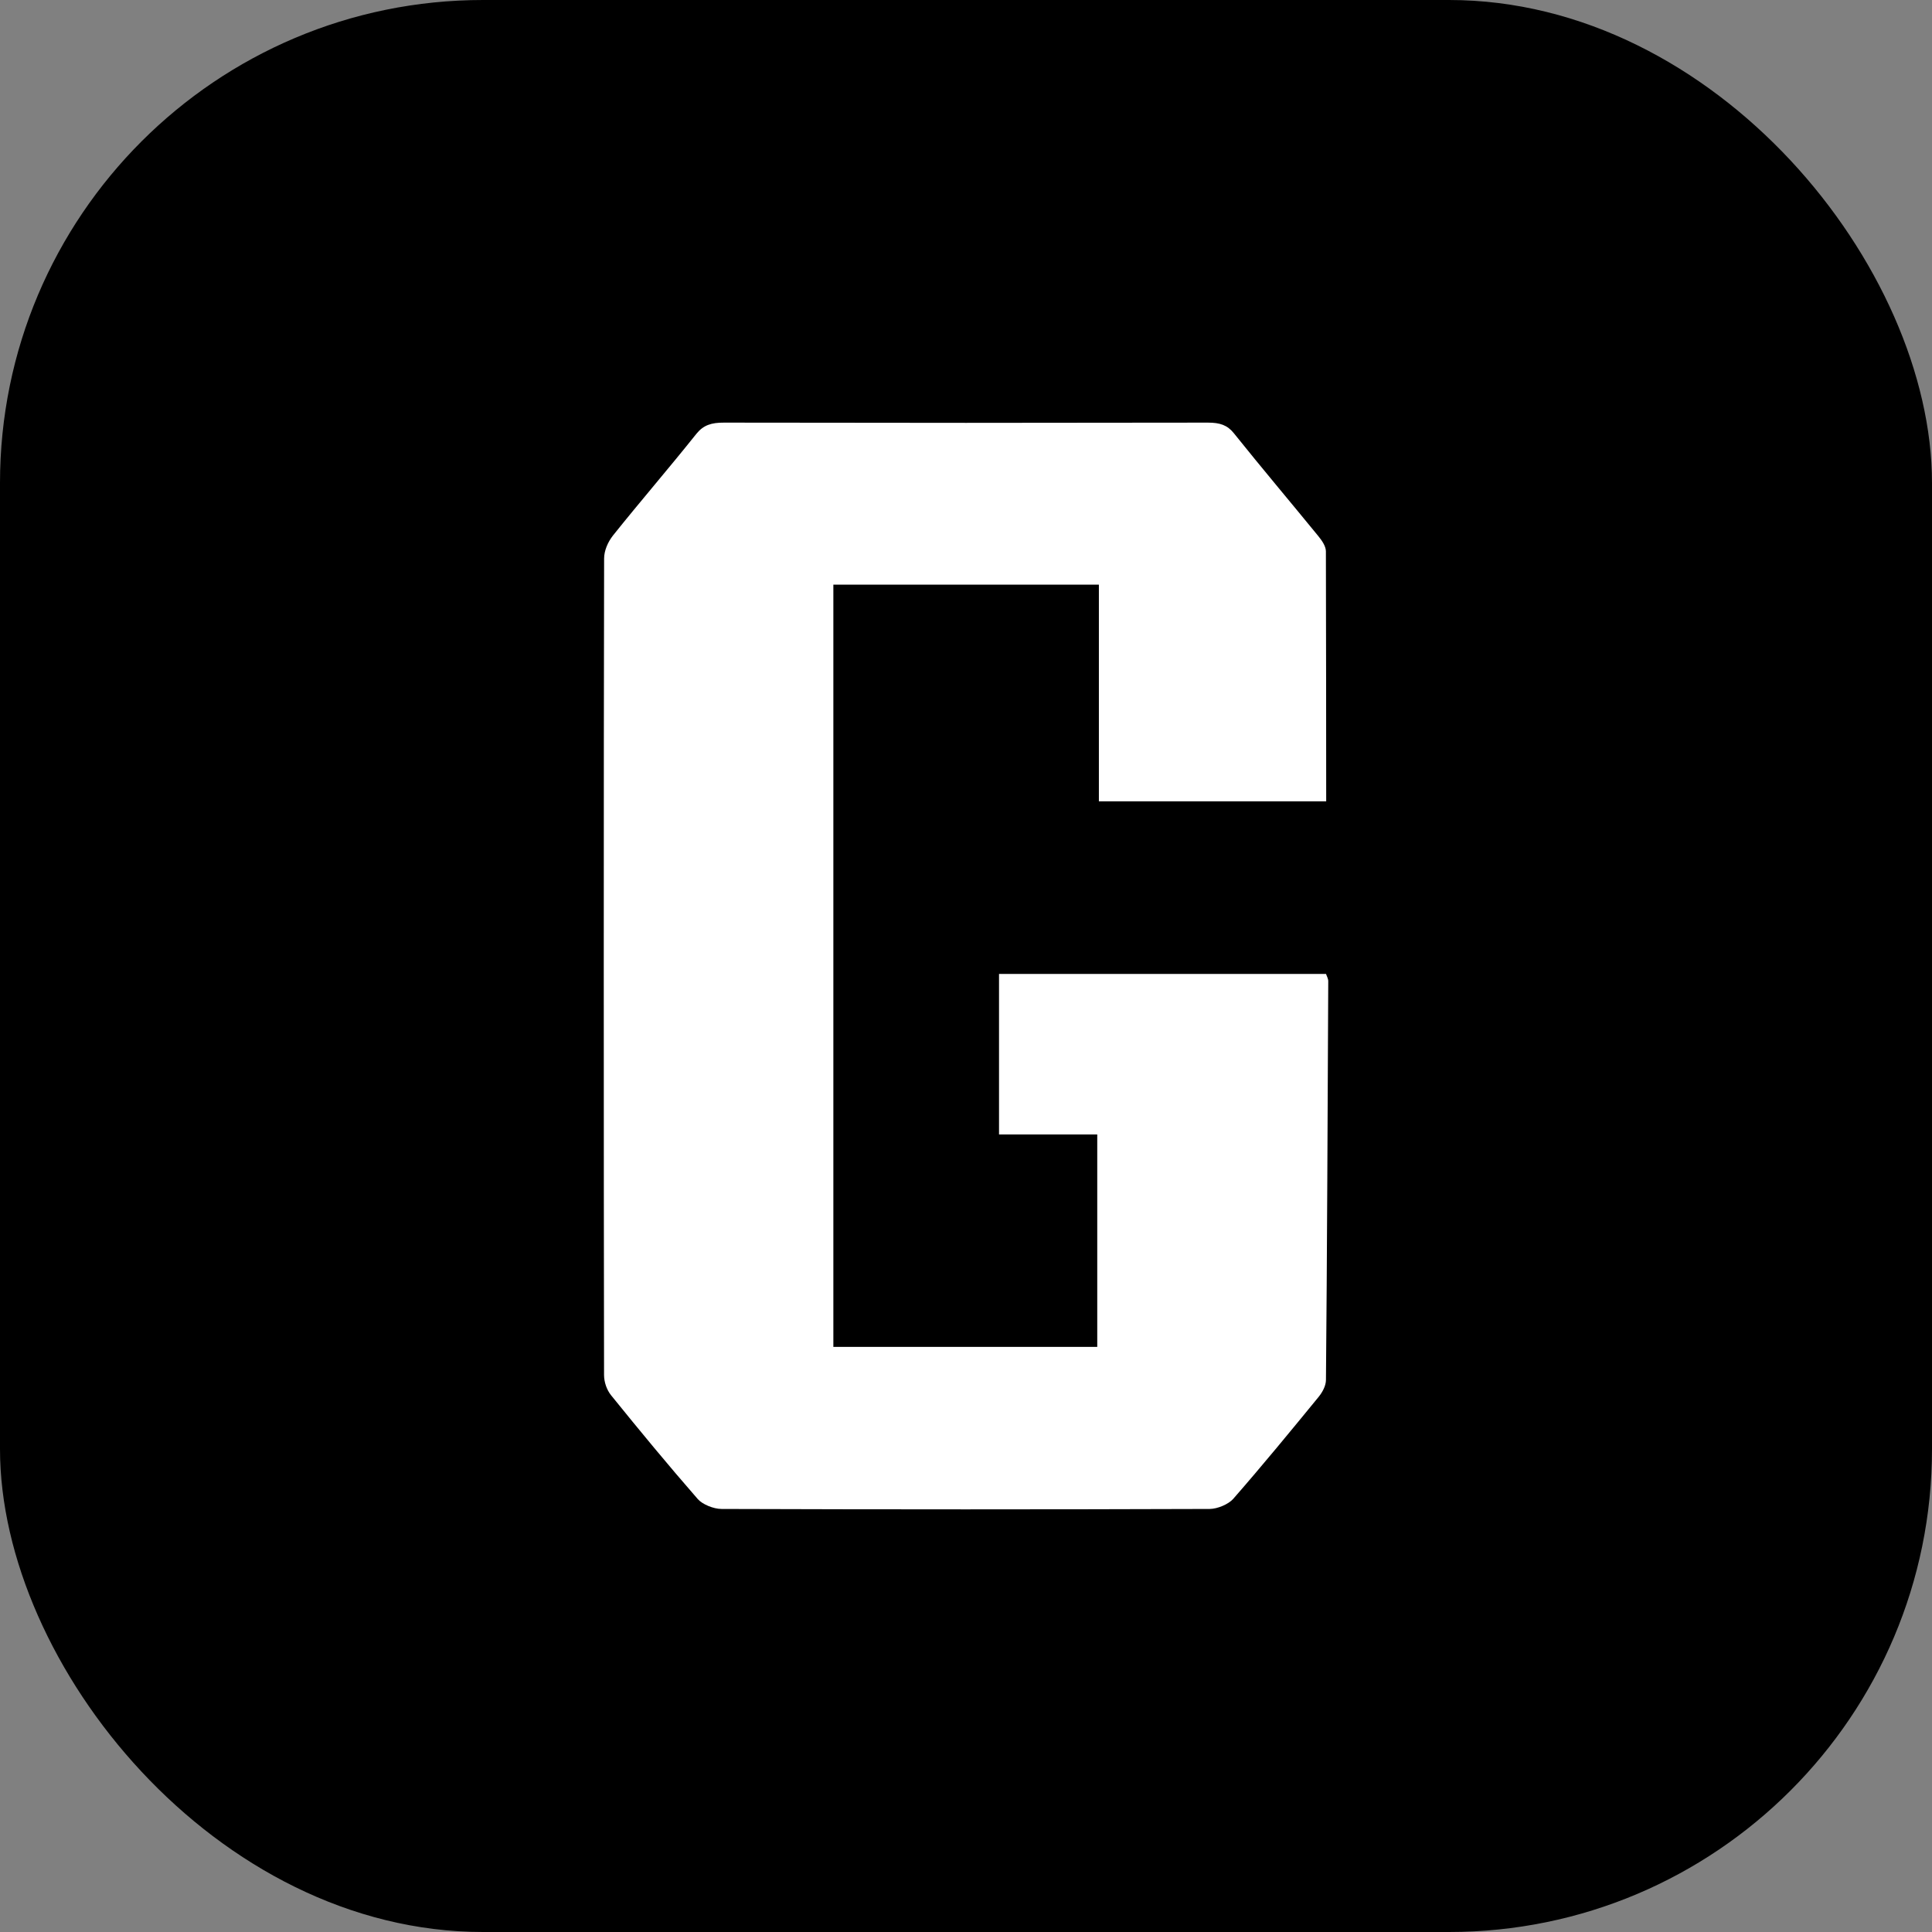
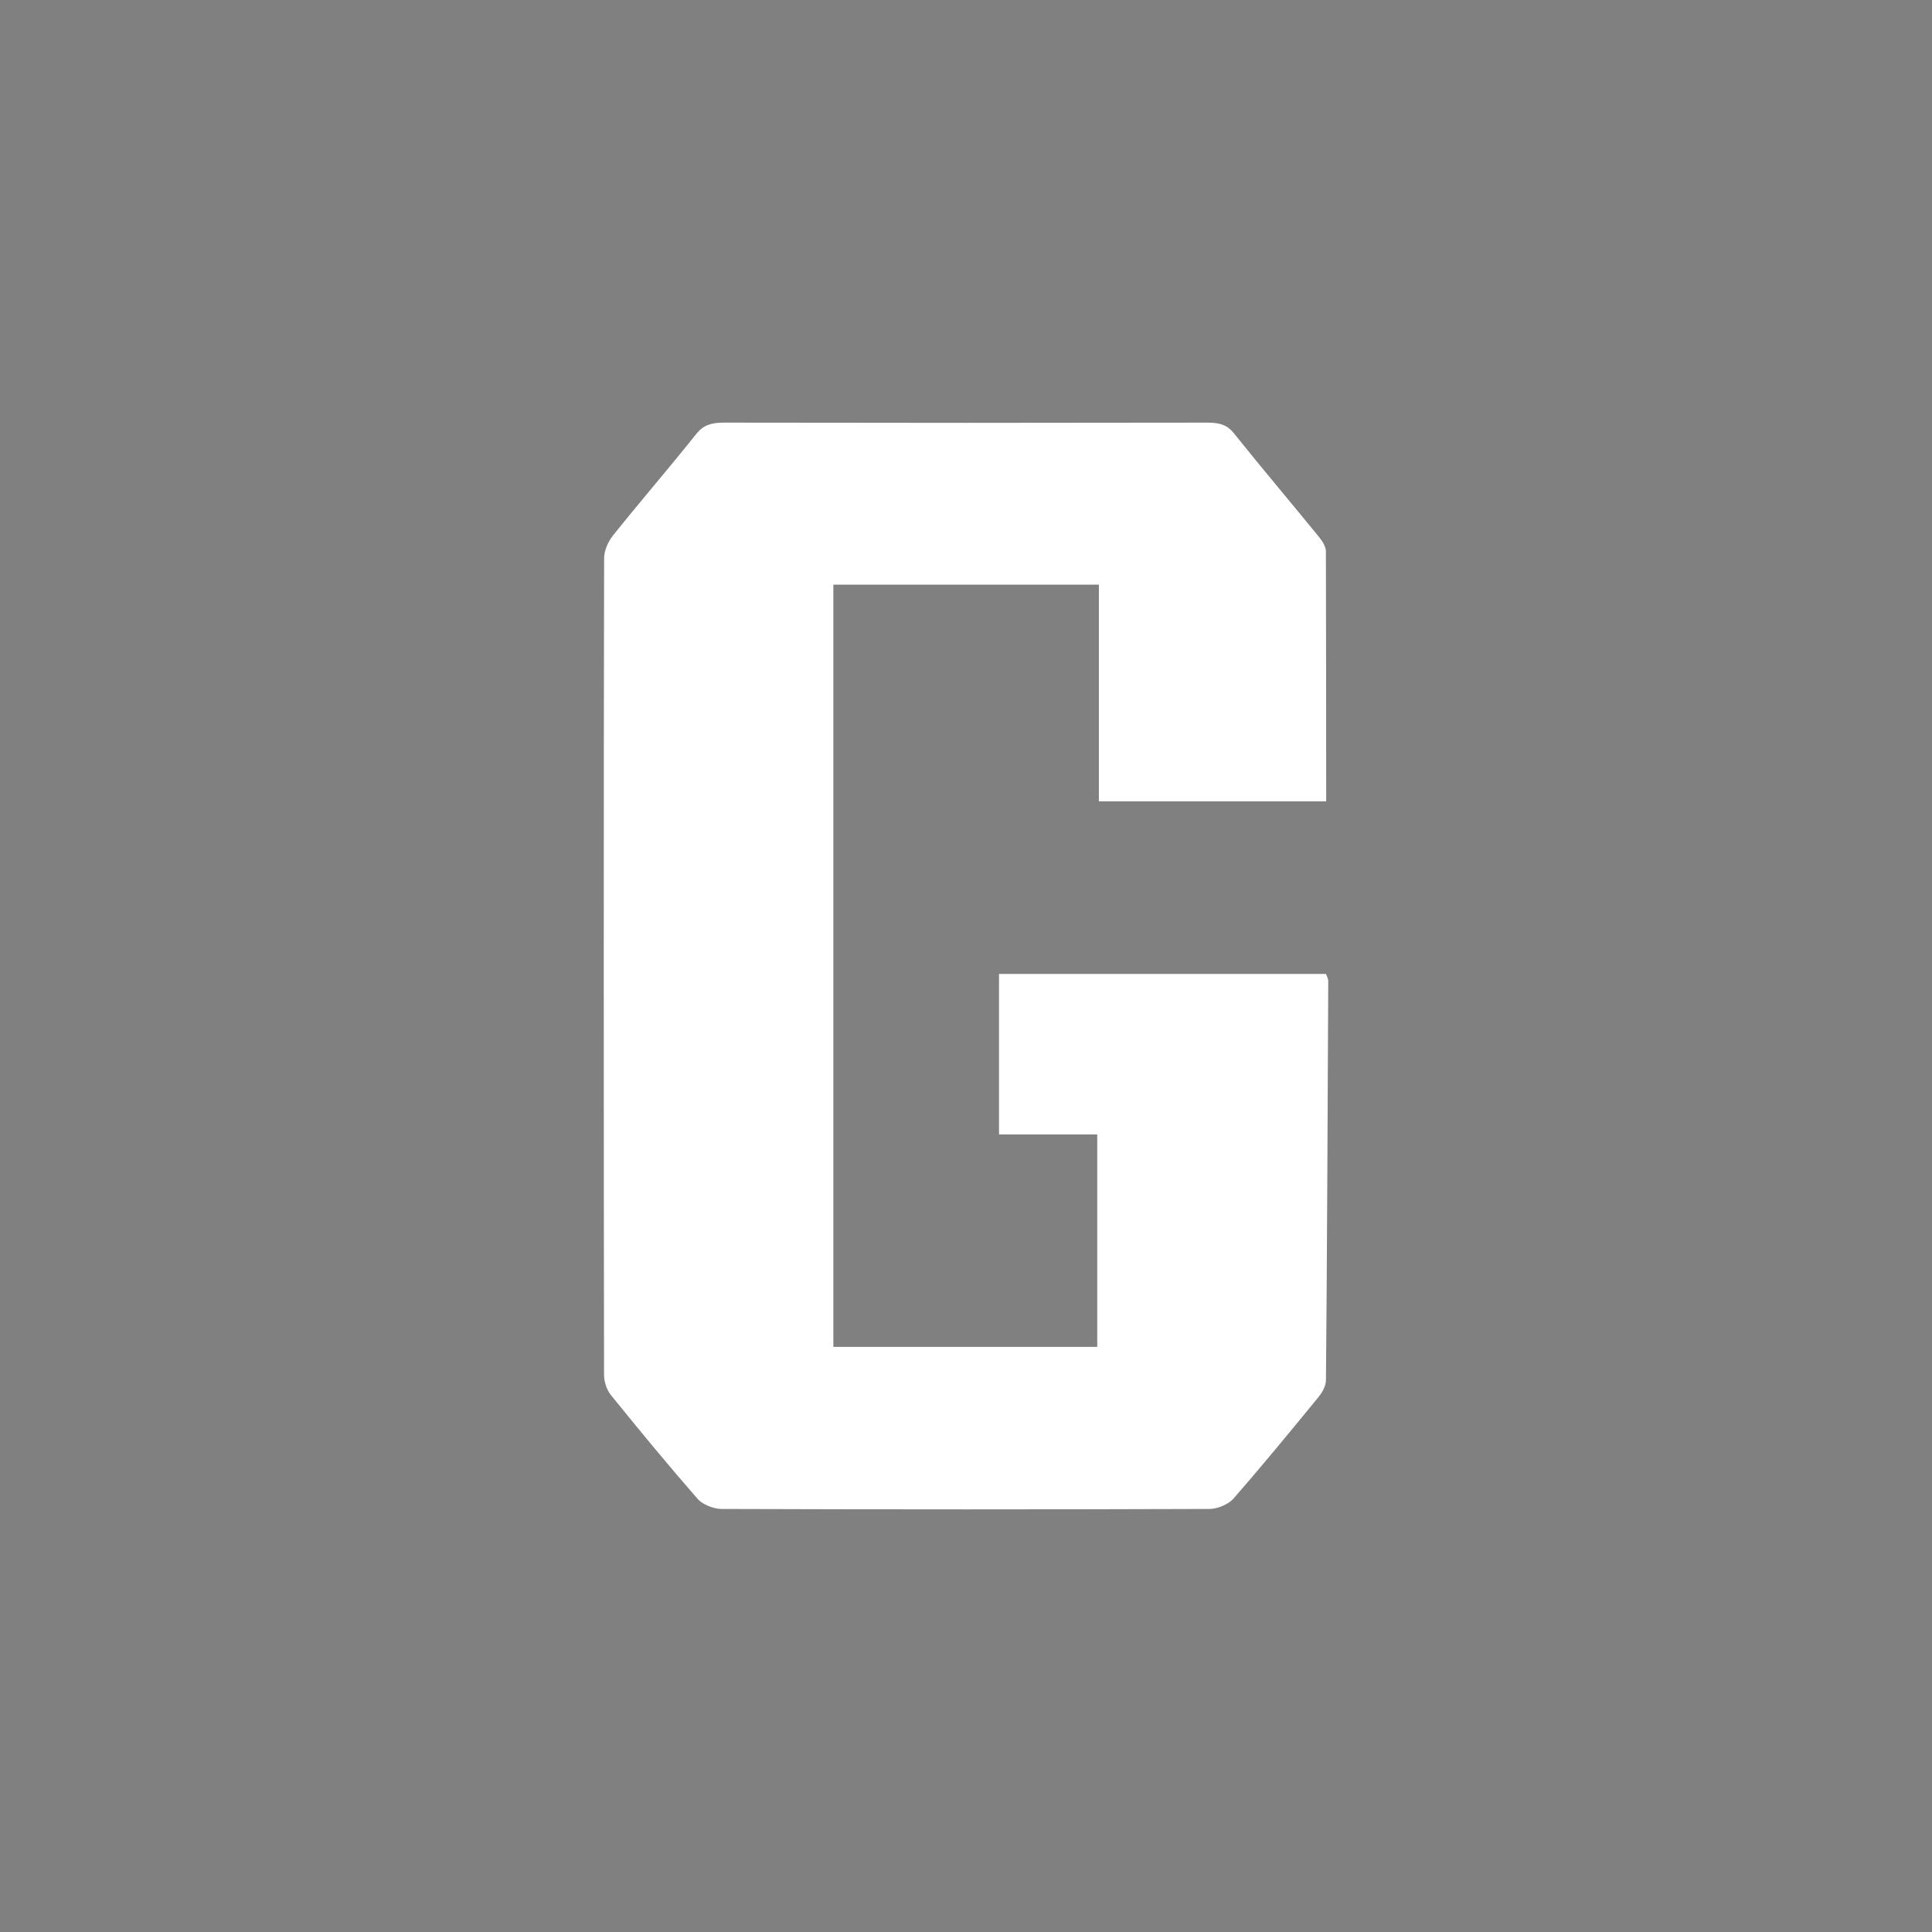
<svg xmlns="http://www.w3.org/2000/svg" width="32" height="32" viewBox="0 0 32 32" fill="none">
  <rect x="0" y="0" width="32" height="32" fill="#808080" stroke="none" />
-   <rect width="32" height="32" rx="8" fill="black" />
-   <path d="M13.803 9.684H18.201V13.273H21.966C21.966 13.273 21.964 9.415 21.961 9.129C21.959 9.045 21.896 8.954 21.835 8.879C21.371 8.311 20.895 7.748 20.437 7.176C20.328 7.04 20.205 7 20.007 7C17.336 7.005 14.664 7.005 11.993 7C11.782 6.999 11.65 7.041 11.533 7.187C11.083 7.751 10.606 8.303 10.155 8.867C10.067 8.978 10.006 9.122 10.006 9.251C9.998 12.437 9.999 19.592 10.005 22.777C10.006 22.89 10.047 23.018 10.123 23.112C10.591 23.691 11.065 24.265 11.558 24.83C11.633 24.916 11.817 24.993 11.951 24.993C14.646 25.002 17.341 25.002 20.036 24.993C20.169 24.992 20.349 24.913 20.425 24.827C20.912 24.27 21.378 23.702 21.843 23.134C21.908 23.053 21.962 22.948 21.962 22.855C21.98 20.953 21.991 18.153 22 16.251C22 16.209 21.974 16.166 21.963 16.131H16.547V18.79H18.174V22.309H13.803V9.684Z" fill="white" />
+   <path d="M13.803 9.684H18.201V13.273H21.966C21.966 13.273 21.964 9.415 21.961 9.129C21.959 9.045 21.896 8.954 21.835 8.879C21.371 8.311 20.895 7.748 20.437 7.176C20.328 7.04 20.205 7 20.007 7C17.336 7.005 14.664 7.005 11.993 7C11.782 6.999 11.65 7.041 11.533 7.187C11.083 7.751 10.606 8.303 10.155 8.867C10.067 8.978 10.006 9.122 10.006 9.251C9.998 12.437 9.999 19.592 10.005 22.777C10.006 22.89 10.047 23.018 10.123 23.112C10.591 23.691 11.065 24.265 11.558 24.83C11.633 24.916 11.817 24.993 11.951 24.993C14.646 25.002 17.341 25.002 20.036 24.993C20.169 24.992 20.349 24.913 20.425 24.827C20.912 24.27 21.378 23.702 21.843 23.134C21.908 23.053 21.962 22.948 21.962 22.855C21.98 20.953 21.991 18.153 22 16.251C22 16.209 21.974 16.166 21.963 16.131H16.547V18.79H18.174V22.309H13.803Z" fill="white" />
</svg>